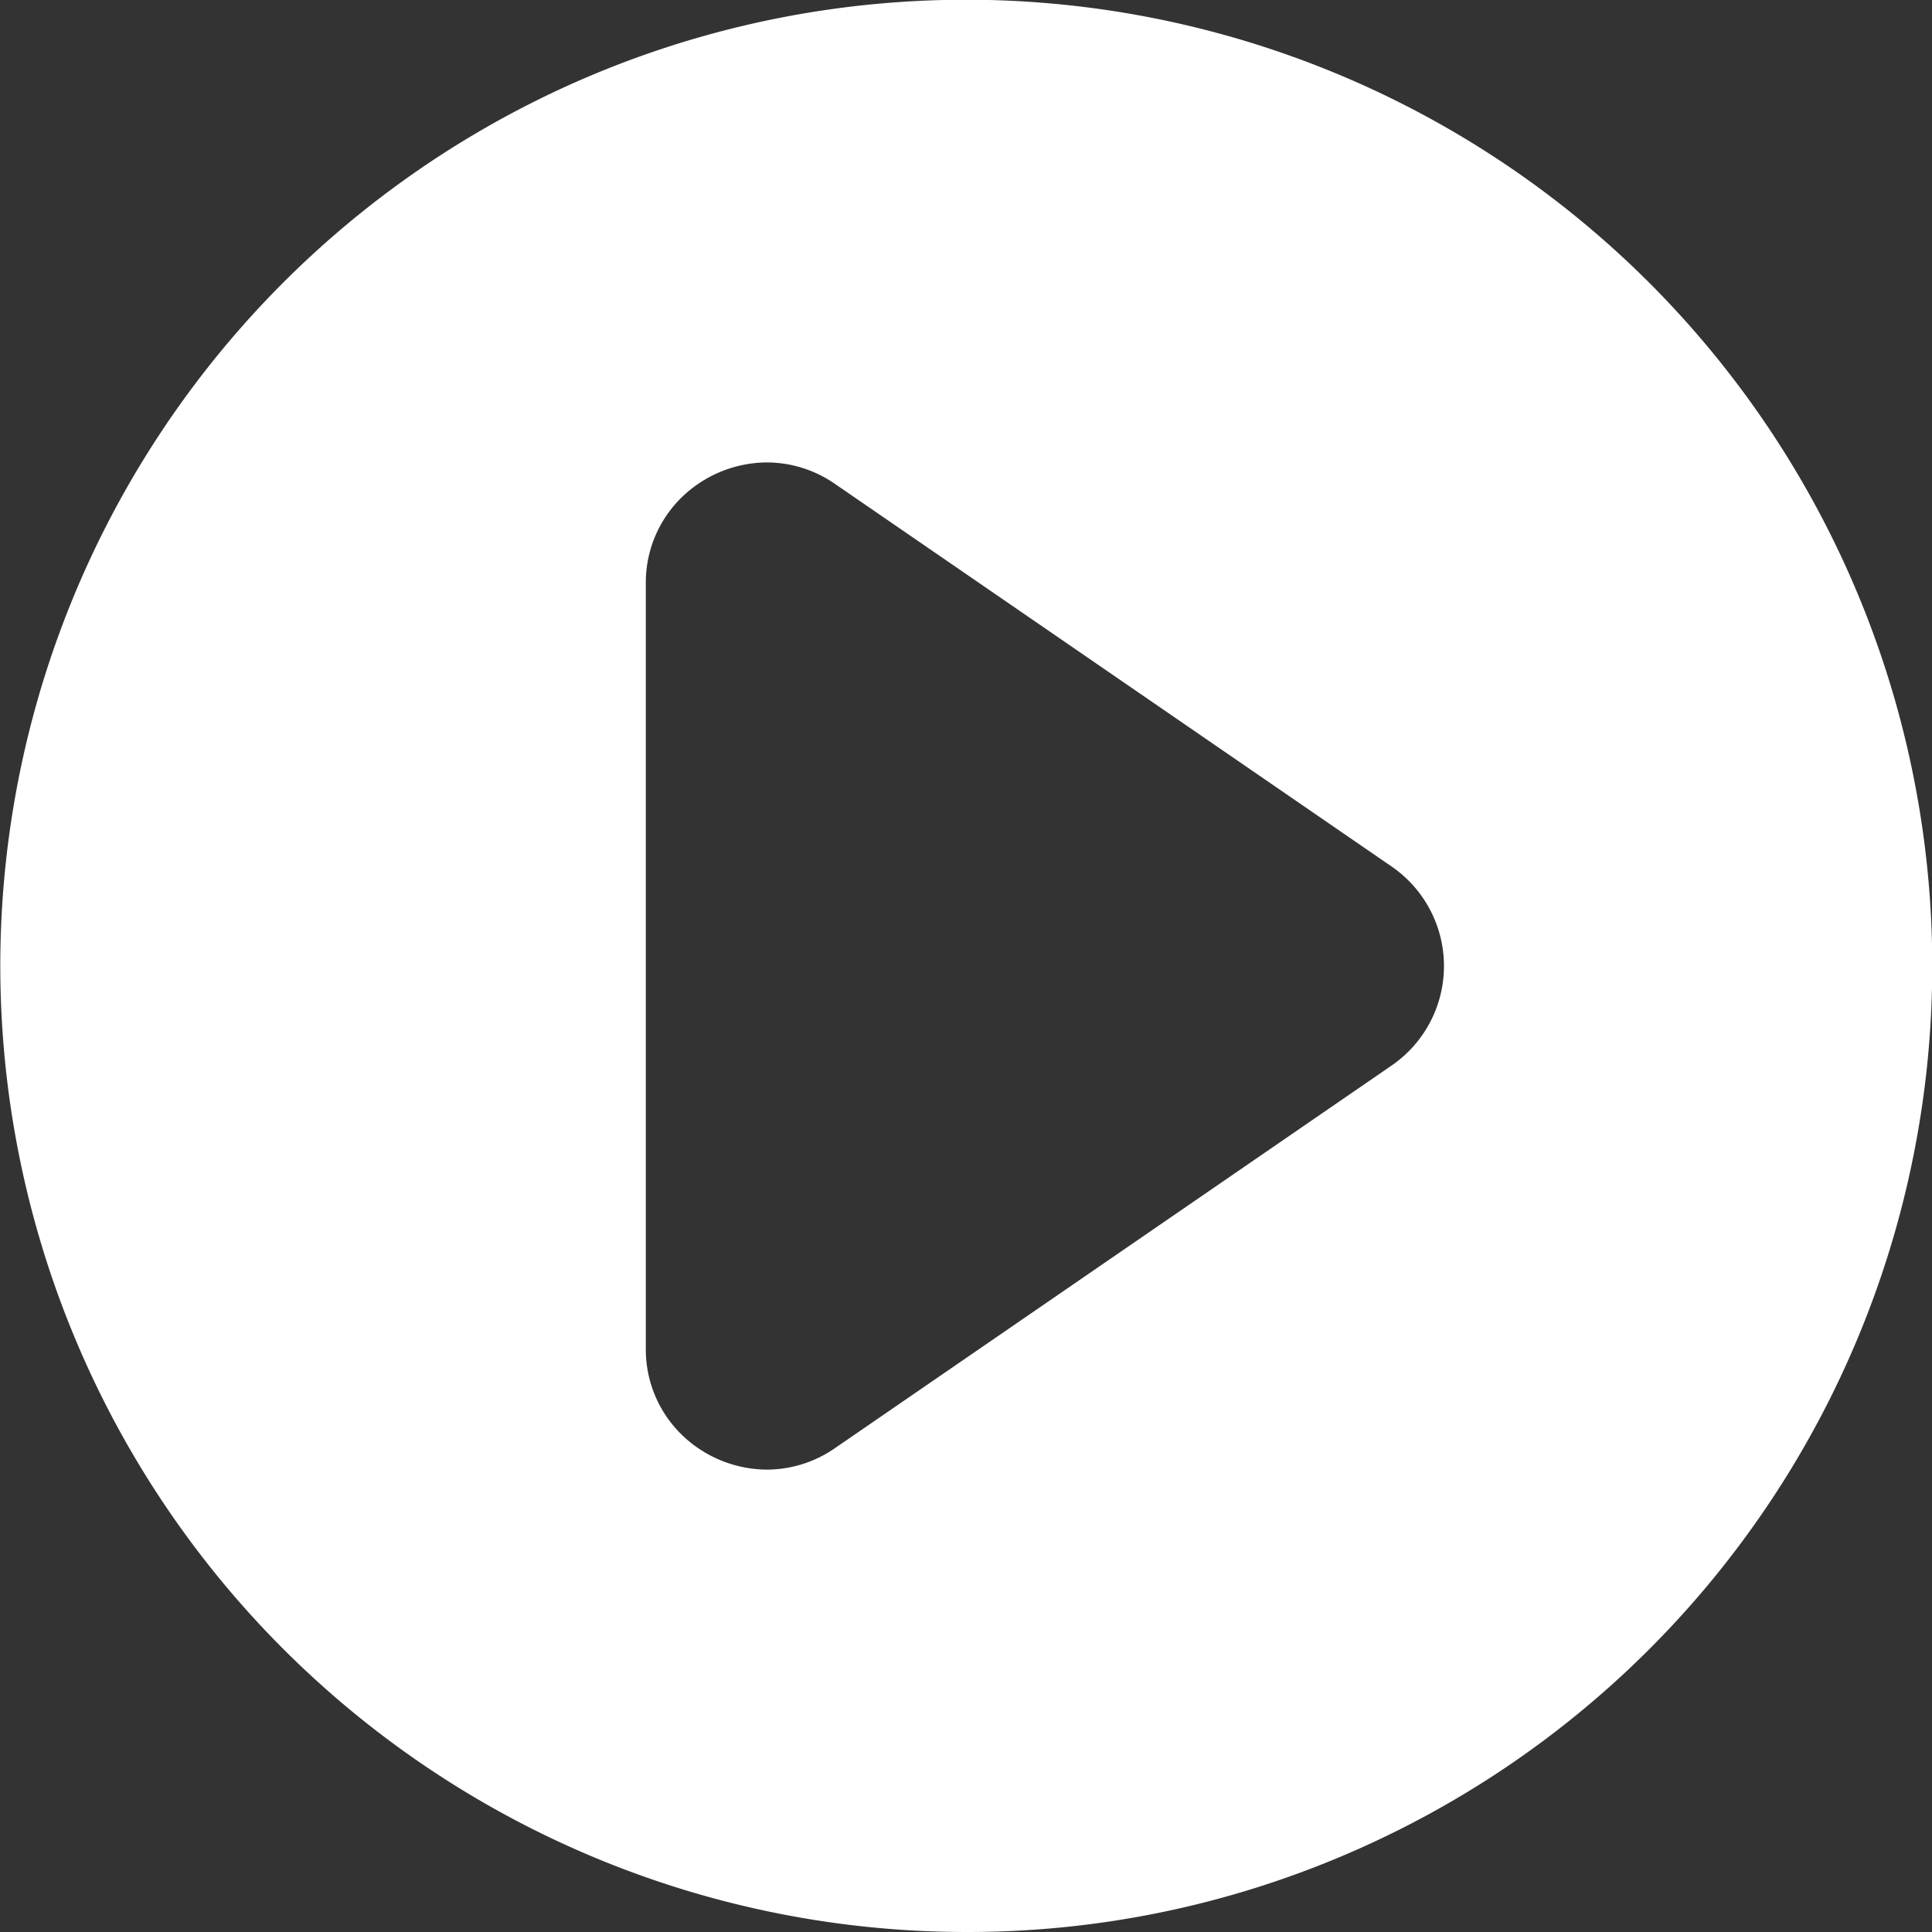
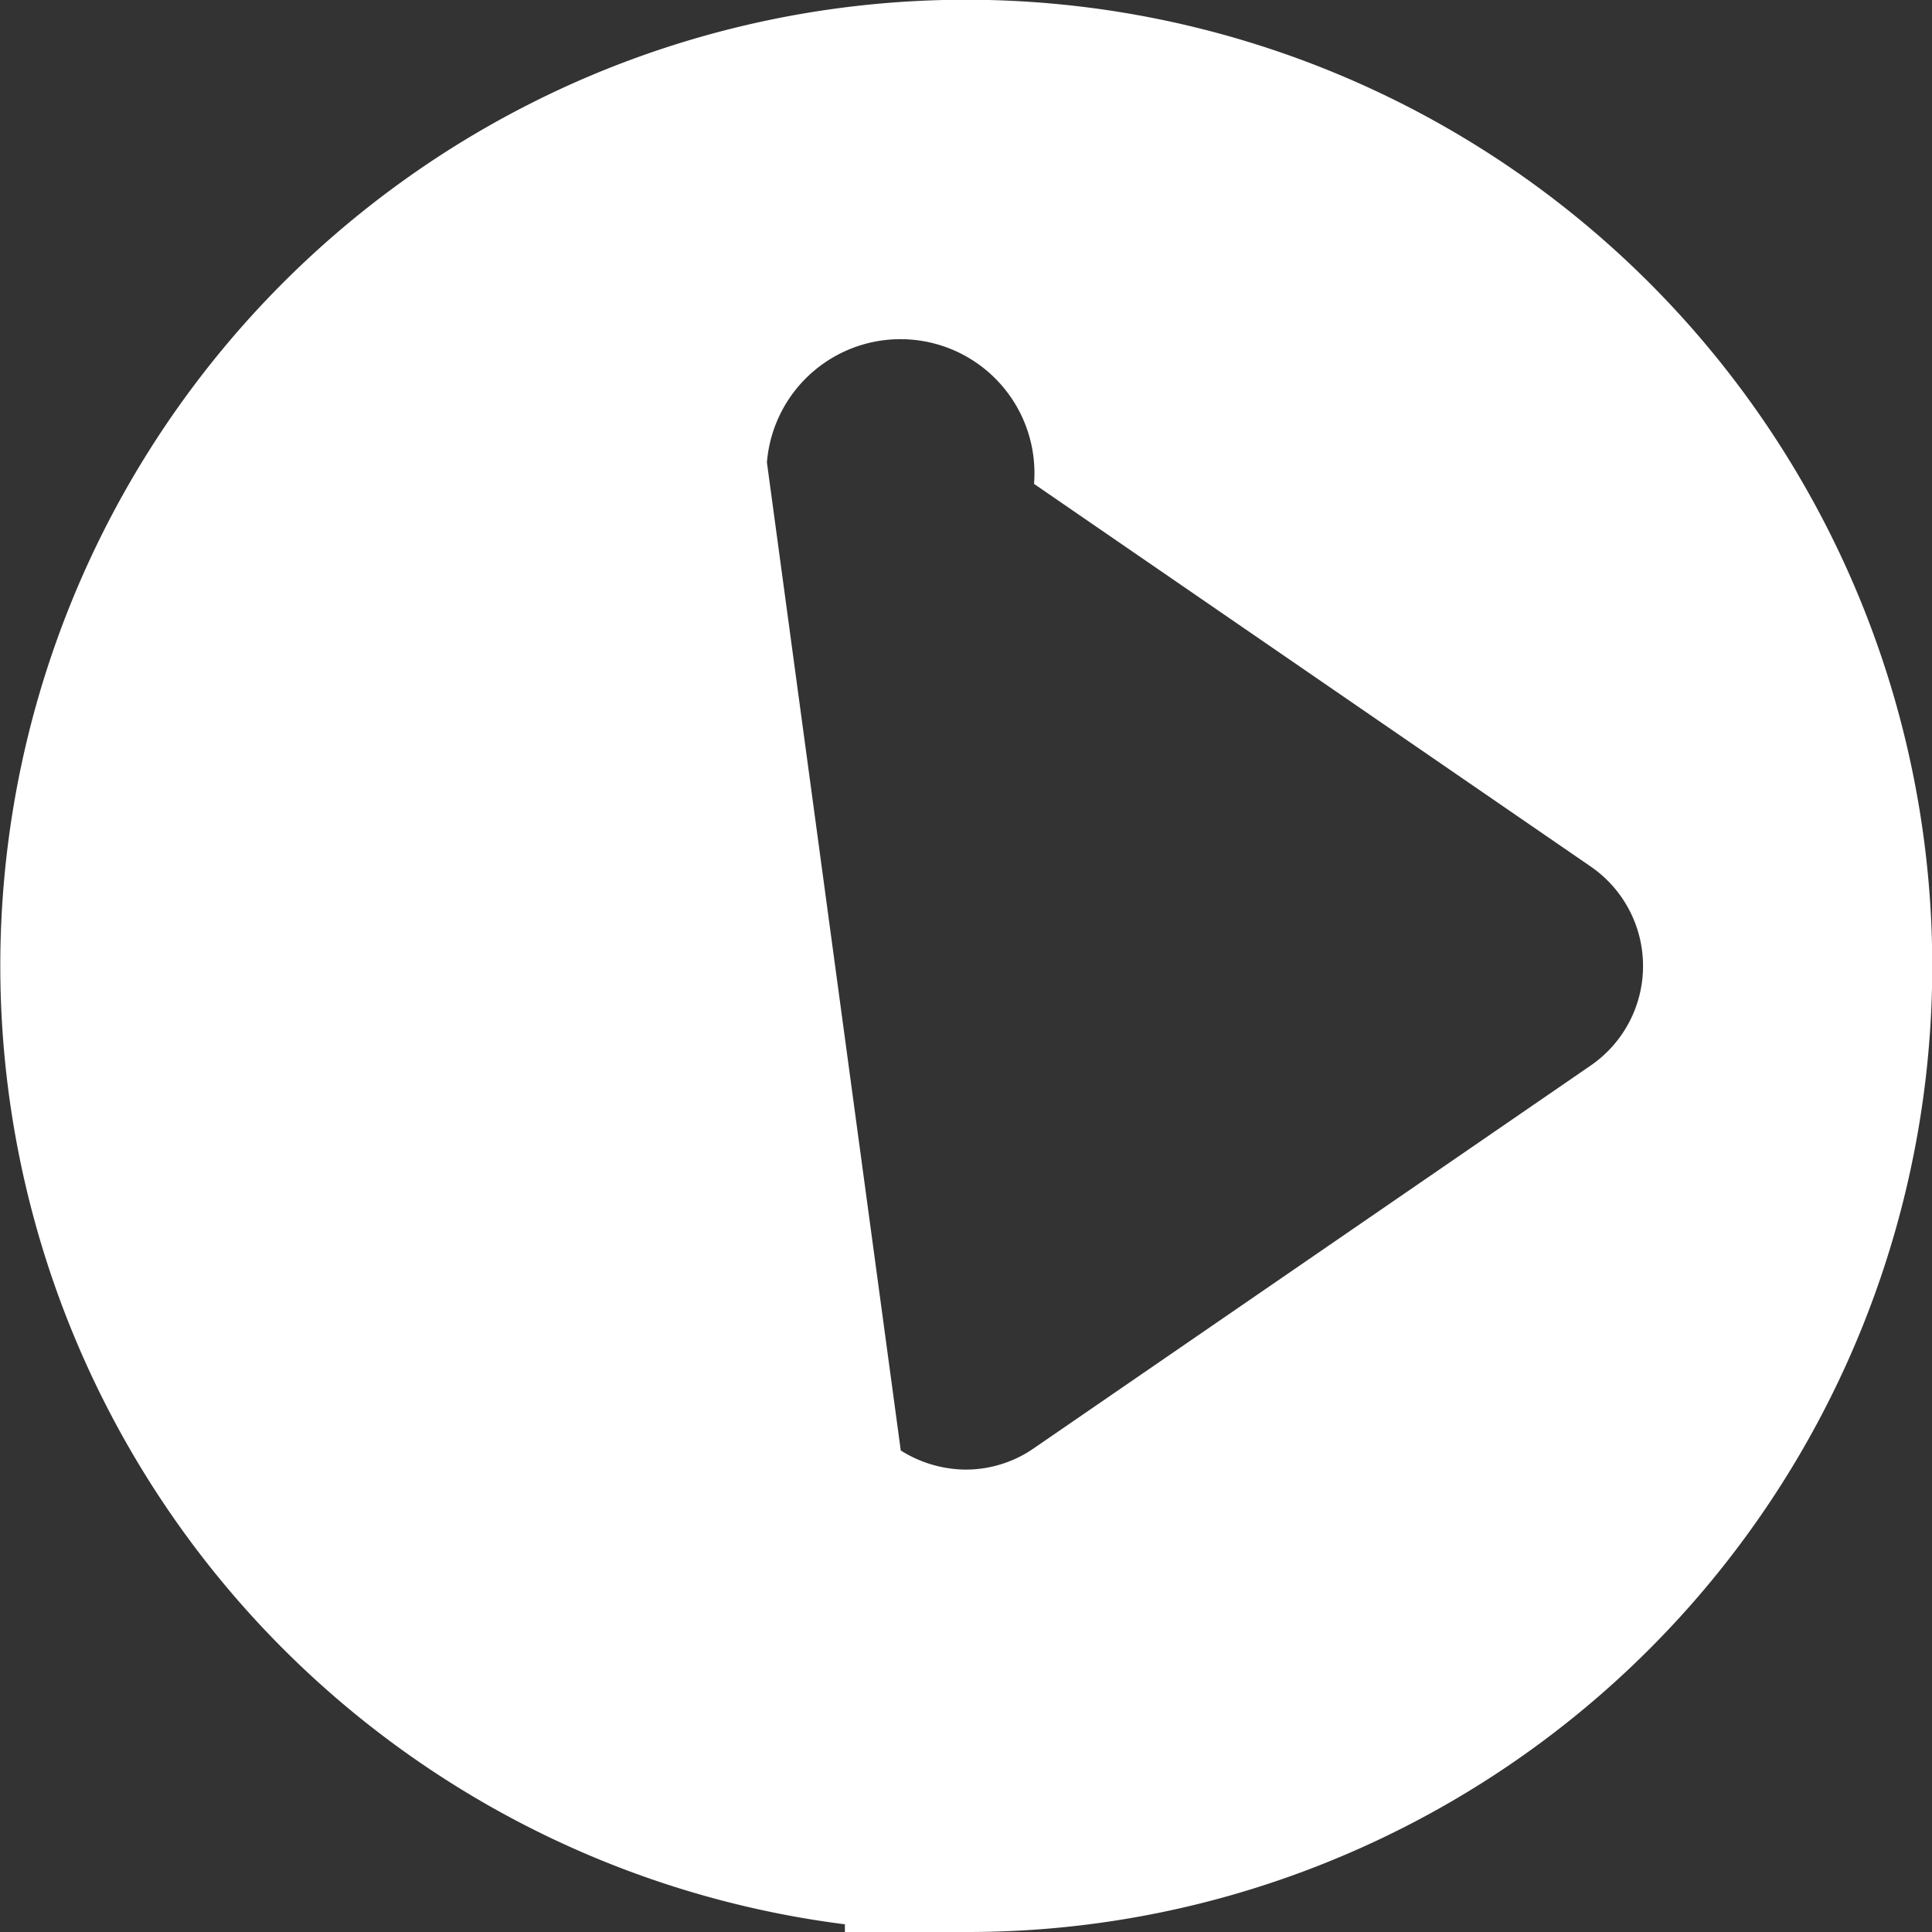
<svg xmlns="http://www.w3.org/2000/svg" width="48" height="48" viewBox="0 0 48 48">
  <rect x="0" y="0" width="48" height="48" fill="#333333" stroke="none" />
-   <path id="play" d="M24,48A24.006,24.006,0,0,1,14.658,1.886,24.006,24.006,0,0,1,33.342,46.114,23.849,23.849,0,0,1,24,48ZM19.054,11.489a3.063,3.063,0,0,0-2.089.84,2.958,2.958,0,0,0-.92,2.166V33.506a2.957,2.957,0,0,0,.92,2.166,3.063,3.063,0,0,0,2.089.84,2.976,2.976,0,0,0,1.69-.533l13.83-9.506a3,3,0,0,0,0-4.945l-13.83-9.506A2.975,2.975,0,0,0,19.054,11.489Z" fill="#fff" />
+   <path id="play" d="M24,48A24.006,24.006,0,0,1,14.658,1.886,24.006,24.006,0,0,1,33.342,46.114,23.849,23.849,0,0,1,24,48Za3.063,3.063,0,0,0-2.089.84,2.958,2.958,0,0,0-.92,2.166V33.506a2.957,2.957,0,0,0,.92,2.166,3.063,3.063,0,0,0,2.089.84,2.976,2.976,0,0,0,1.69-.533l13.83-9.506a3,3,0,0,0,0-4.945l-13.83-9.506A2.975,2.975,0,0,0,19.054,11.489Z" fill="#fff" />
</svg>